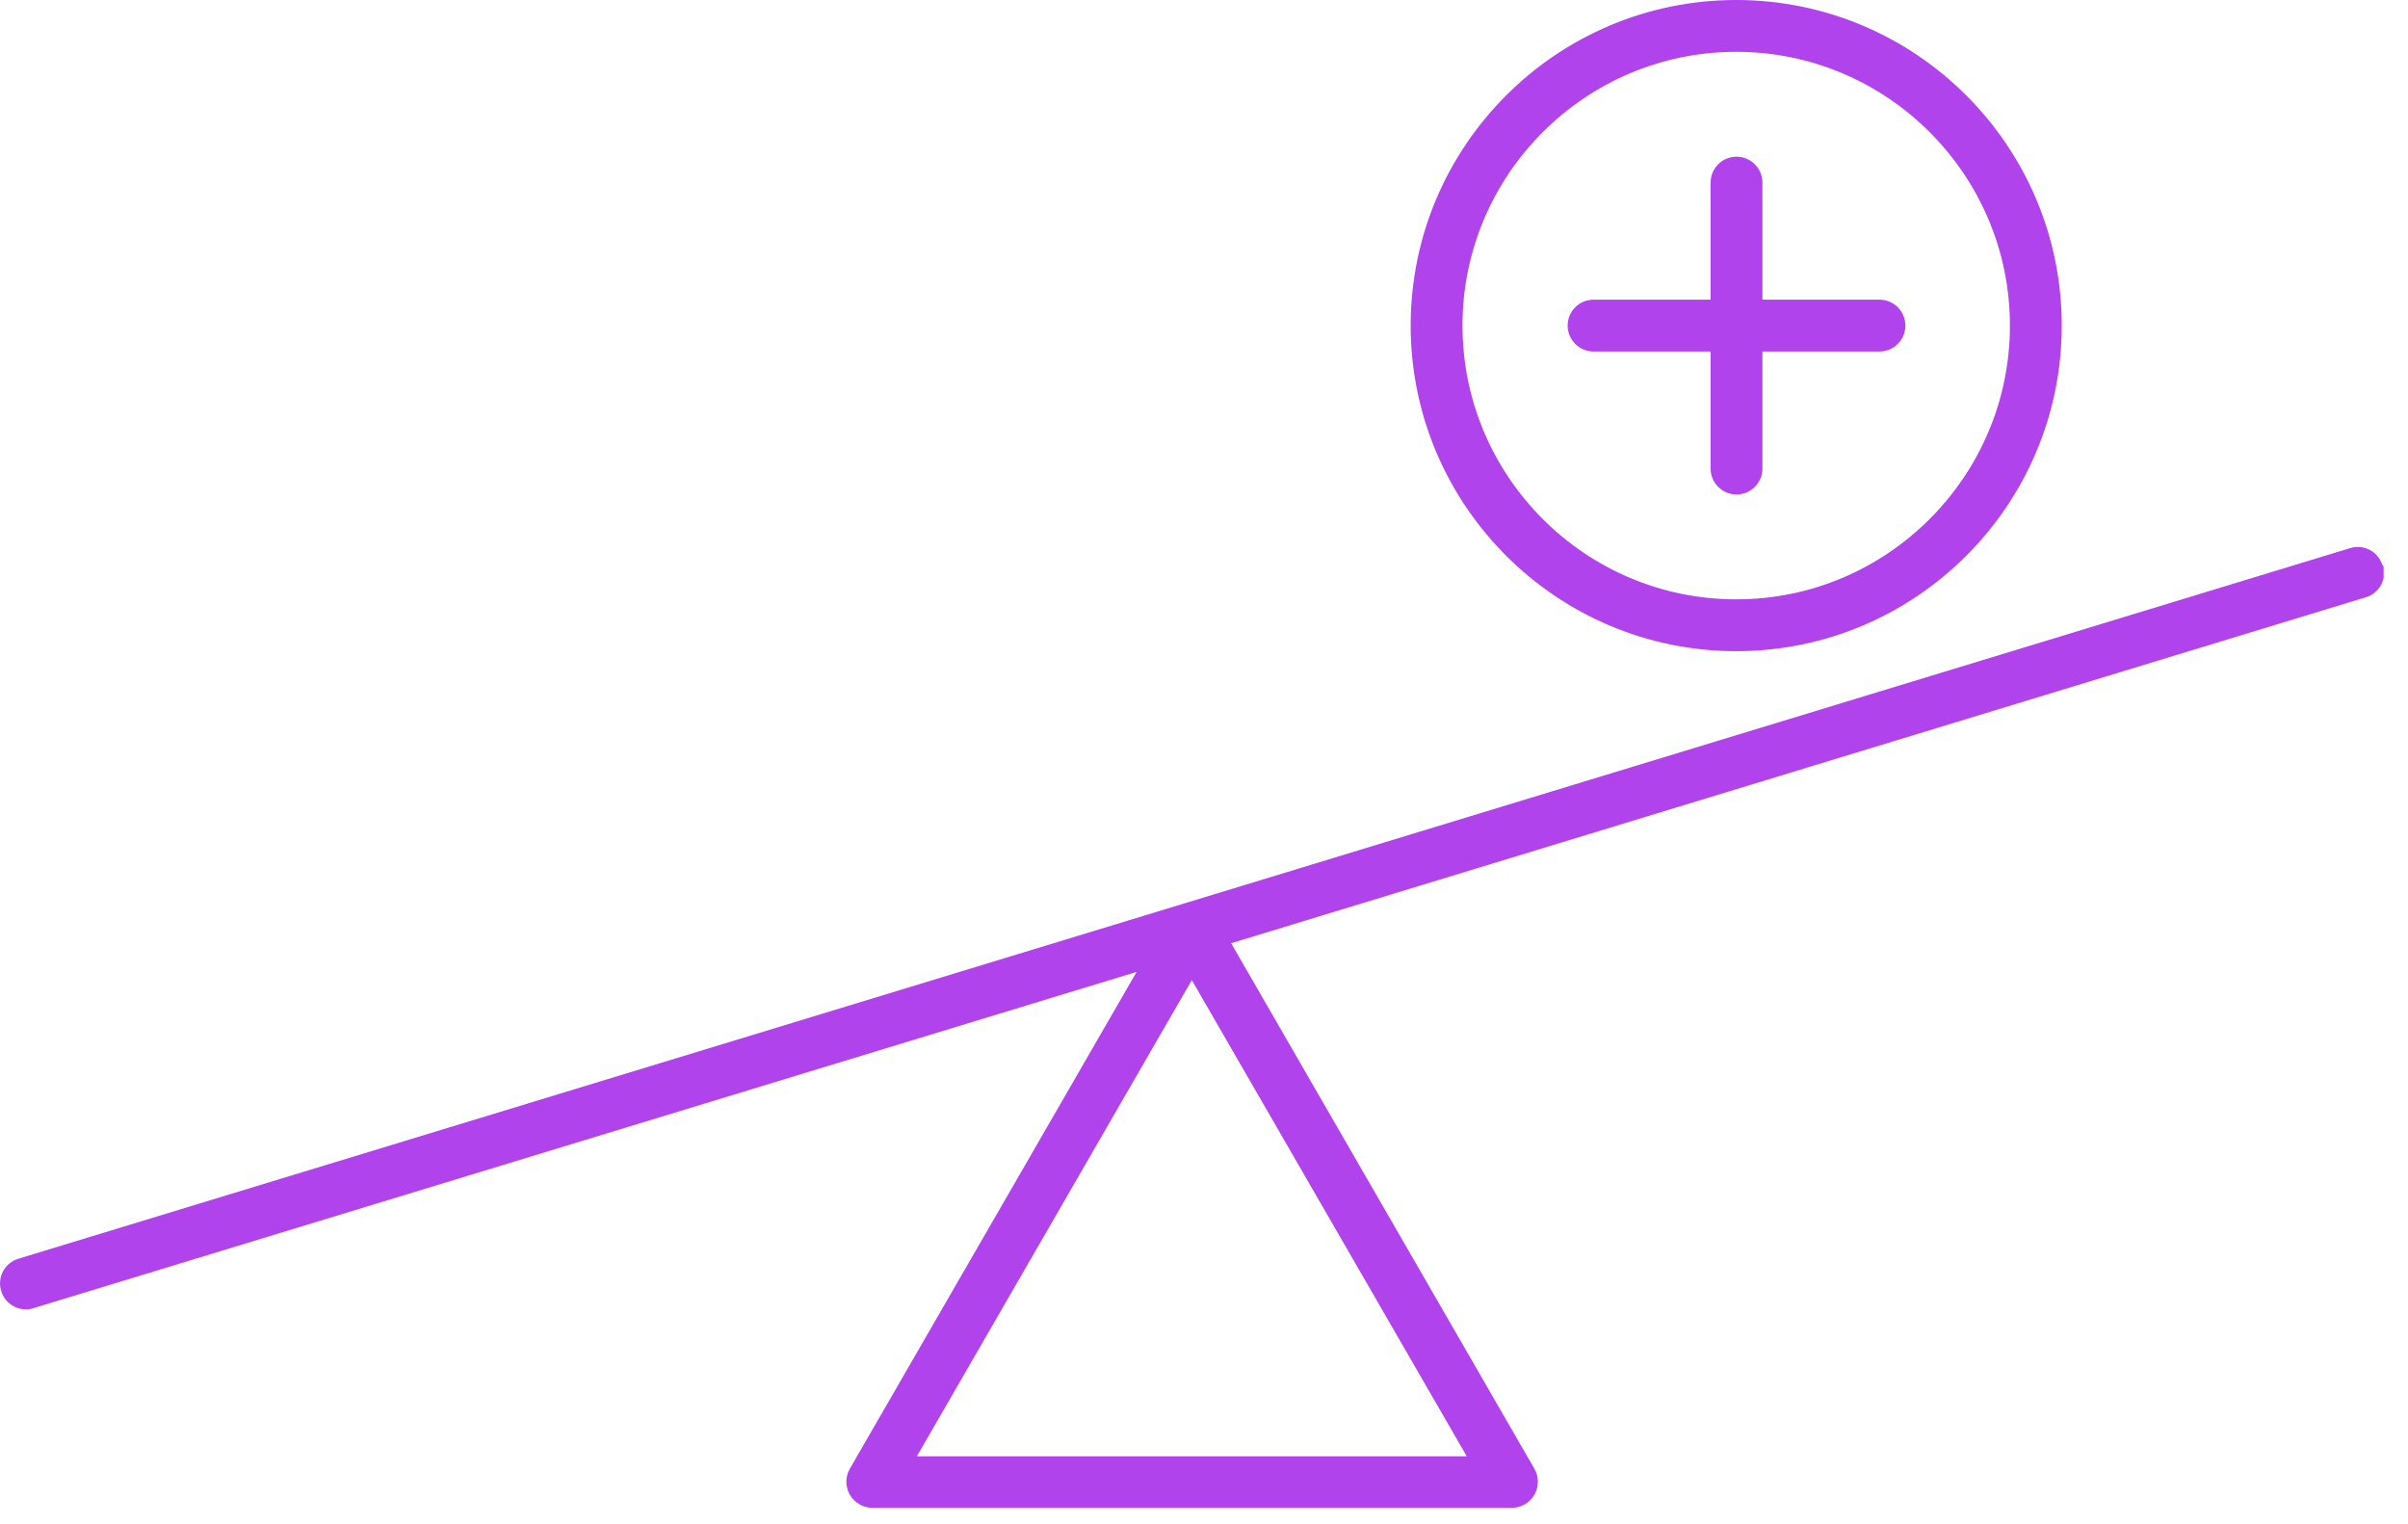
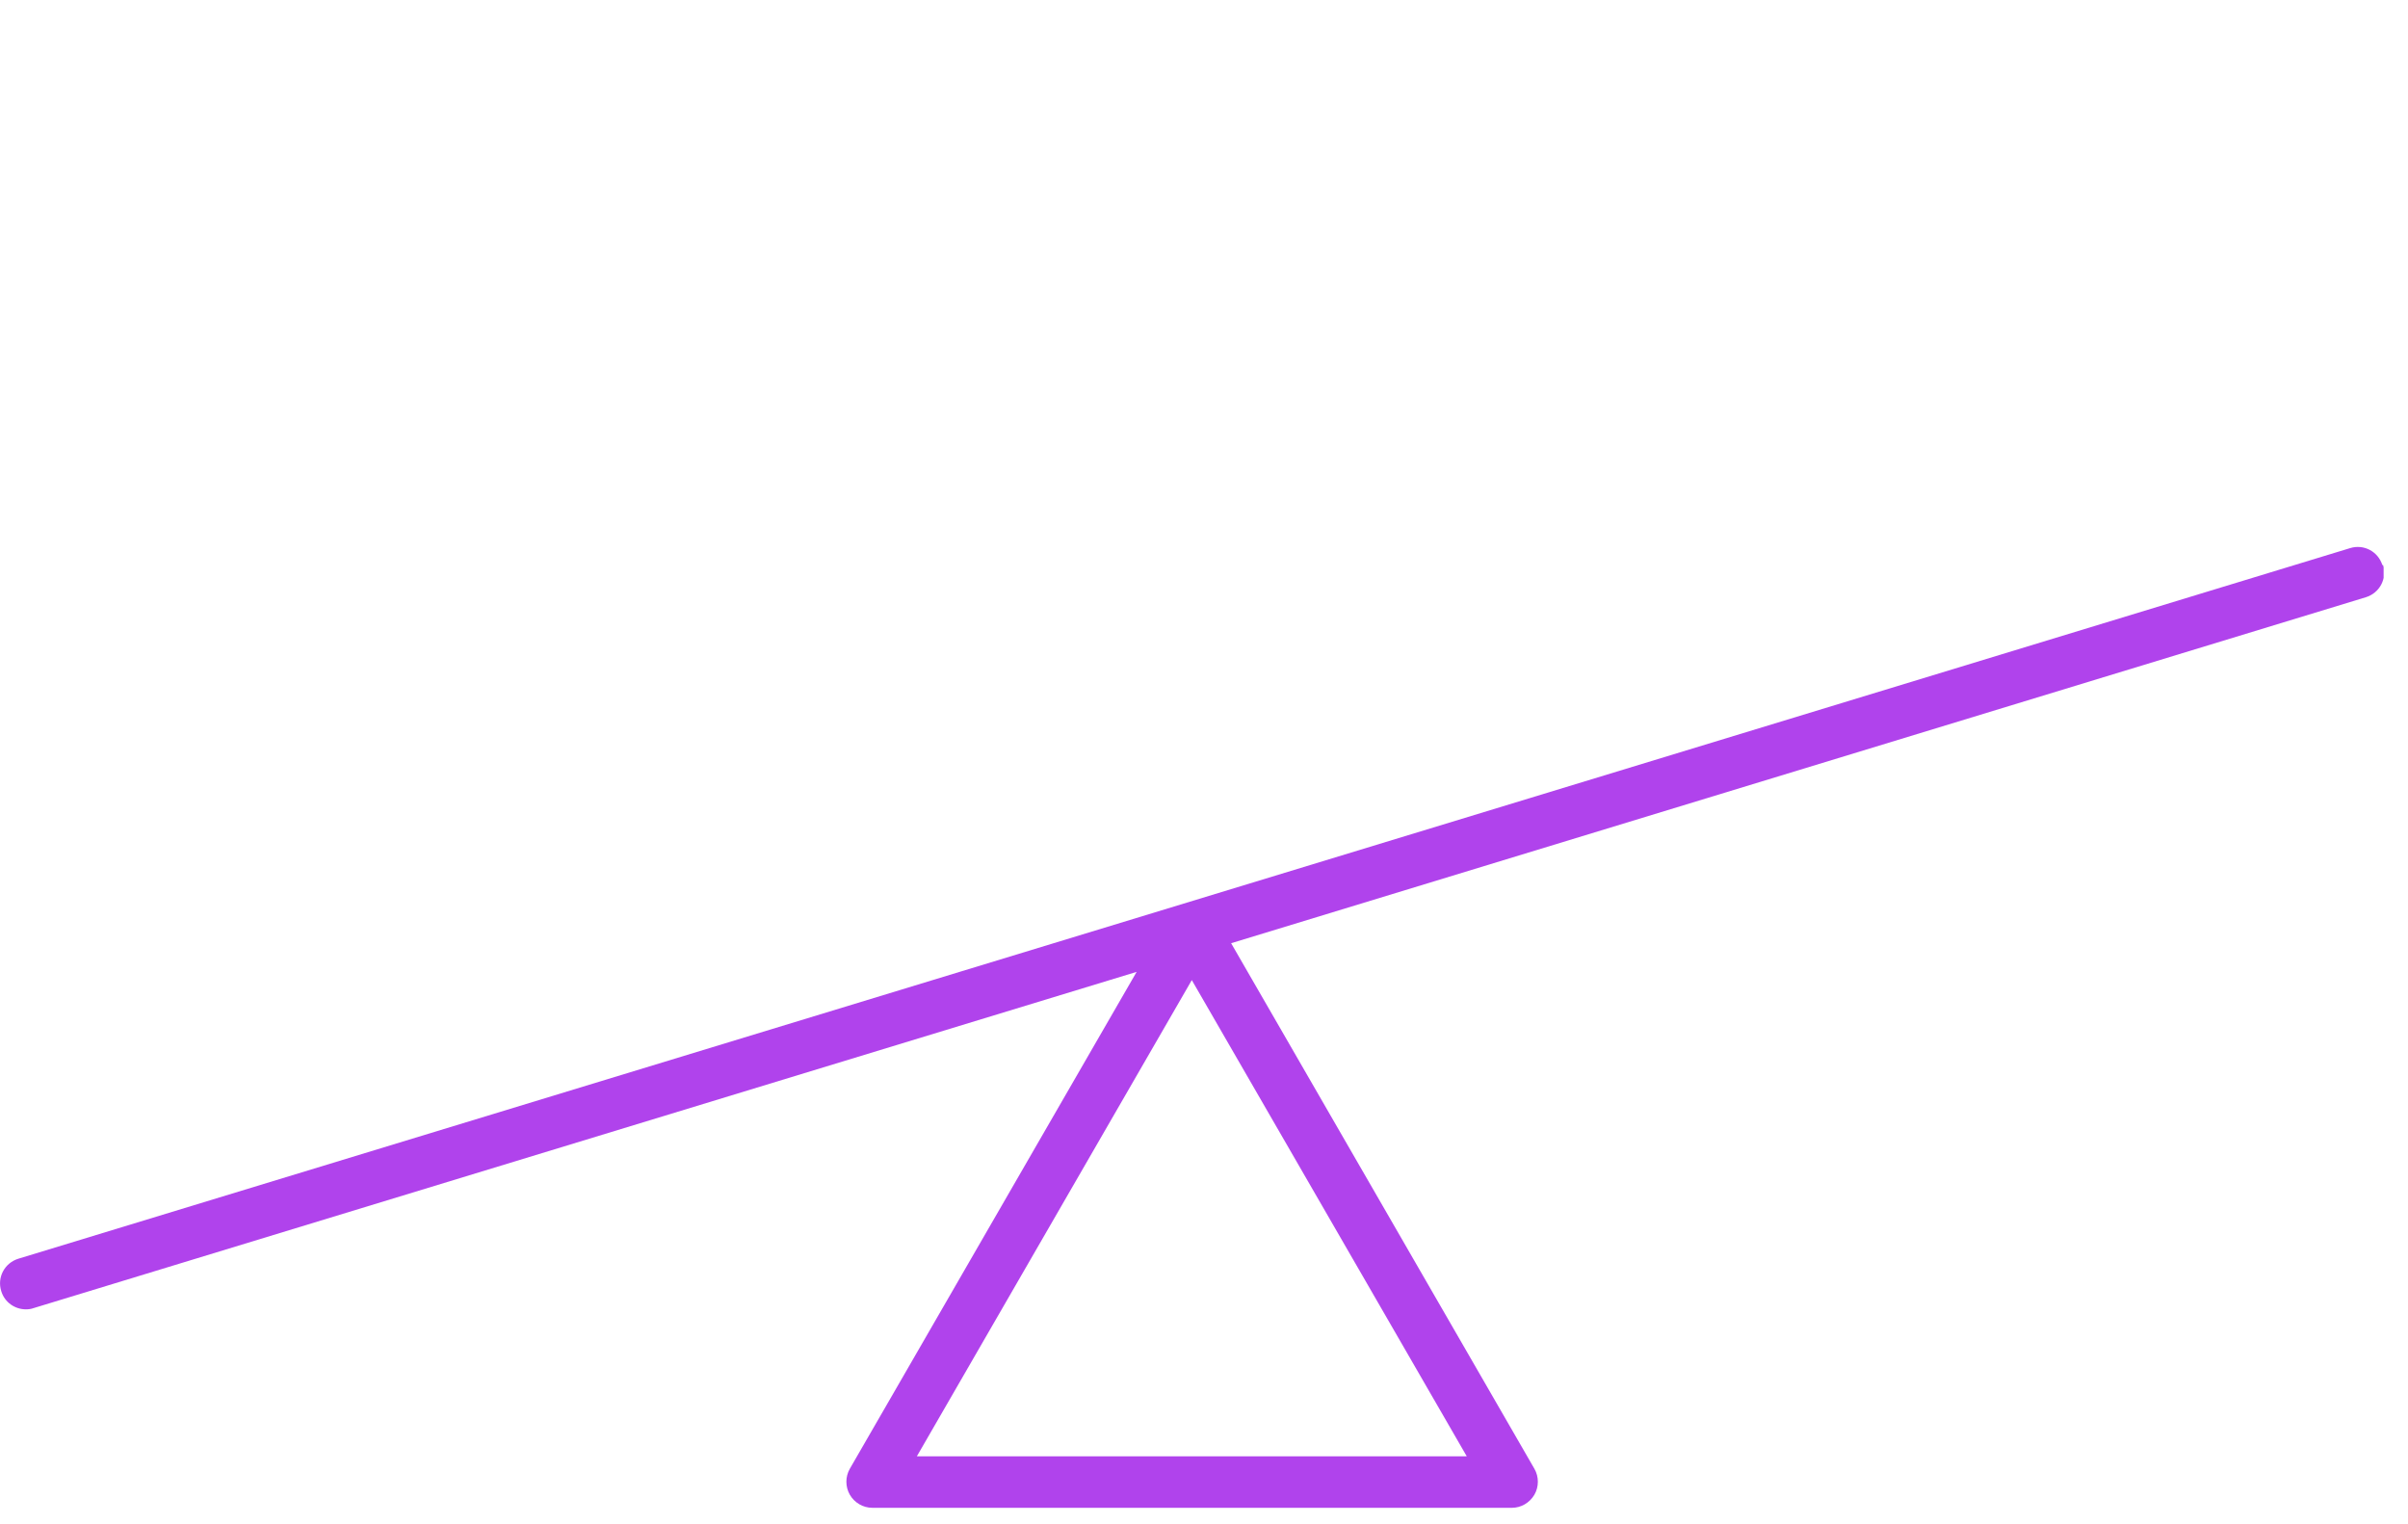
<svg xmlns="http://www.w3.org/2000/svg" width="79" height="50" viewBox="0 0 79 50" fill="none">
  <g clip-path="url(#clip0_70_442)">
    <path d="M78.16 18.54C78.02 18.09 77.55 17.84 77.1 17.98L0.6 41.29C0.15 41.43 -0.1 41.9 0.04 42.35C0.15 42.72 0.49 42.95 0.85 42.95C0.93 42.95 1.02 42.94 1.1 42.91L37.29 31.88L27.88 48.18C27.73 48.44 27.73 48.77 27.88 49.03C28.03 49.29 28.31 49.46 28.62 49.46H49.6C49.9 49.46 50.18 49.3 50.34 49.03C50.49 48.77 50.49 48.44 50.34 48.18L40.39 30.94L77.62 19.59C78.07 19.45 78.32 18.98 78.18 18.53L78.16 18.54ZM30.08 47.77L39.1 32.15L48.12 47.77H30.09H30.08Z" fill="#B043EC" />
-     <path d="M56.96 21.36C62.85 21.36 67.64 16.57 67.64 10.68C67.64 4.79 62.85 0 56.96 0C51.07 0 46.28 4.79 46.28 10.68C46.28 16.57 51.07 21.36 56.96 21.36ZM56.96 1.7C61.91 1.7 65.94 5.73 65.94 10.68C65.94 15.63 61.91 19.66 56.96 19.66C52.01 19.66 47.98 15.63 47.98 10.68C47.98 5.73 52.01 1.7 56.96 1.7Z" fill="#B043EC" />
-     <path d="M52.28 11.53H56.12V15.37C56.12 15.84 56.5 16.22 56.97 16.22C57.44 16.22 57.82 15.84 57.82 15.37V11.53H61.66C62.13 11.53 62.51 11.15 62.51 10.68C62.51 10.21 62.13 9.83 61.66 9.83H57.82V5.99C57.82 5.52 57.44 5.14 56.97 5.14C56.5 5.14 56.12 5.52 56.12 5.99V9.83H52.28C51.81 9.83 51.43 10.21 51.43 10.68C51.43 11.15 51.81 11.53 52.28 11.53Z" fill="#B043EC" />
  </g>
  <defs>
    <clipPath id="clip0_70_442">
      <rect width="78.2" height="49.46" fill="white" />
    </clipPath>
  </defs>
</svg>